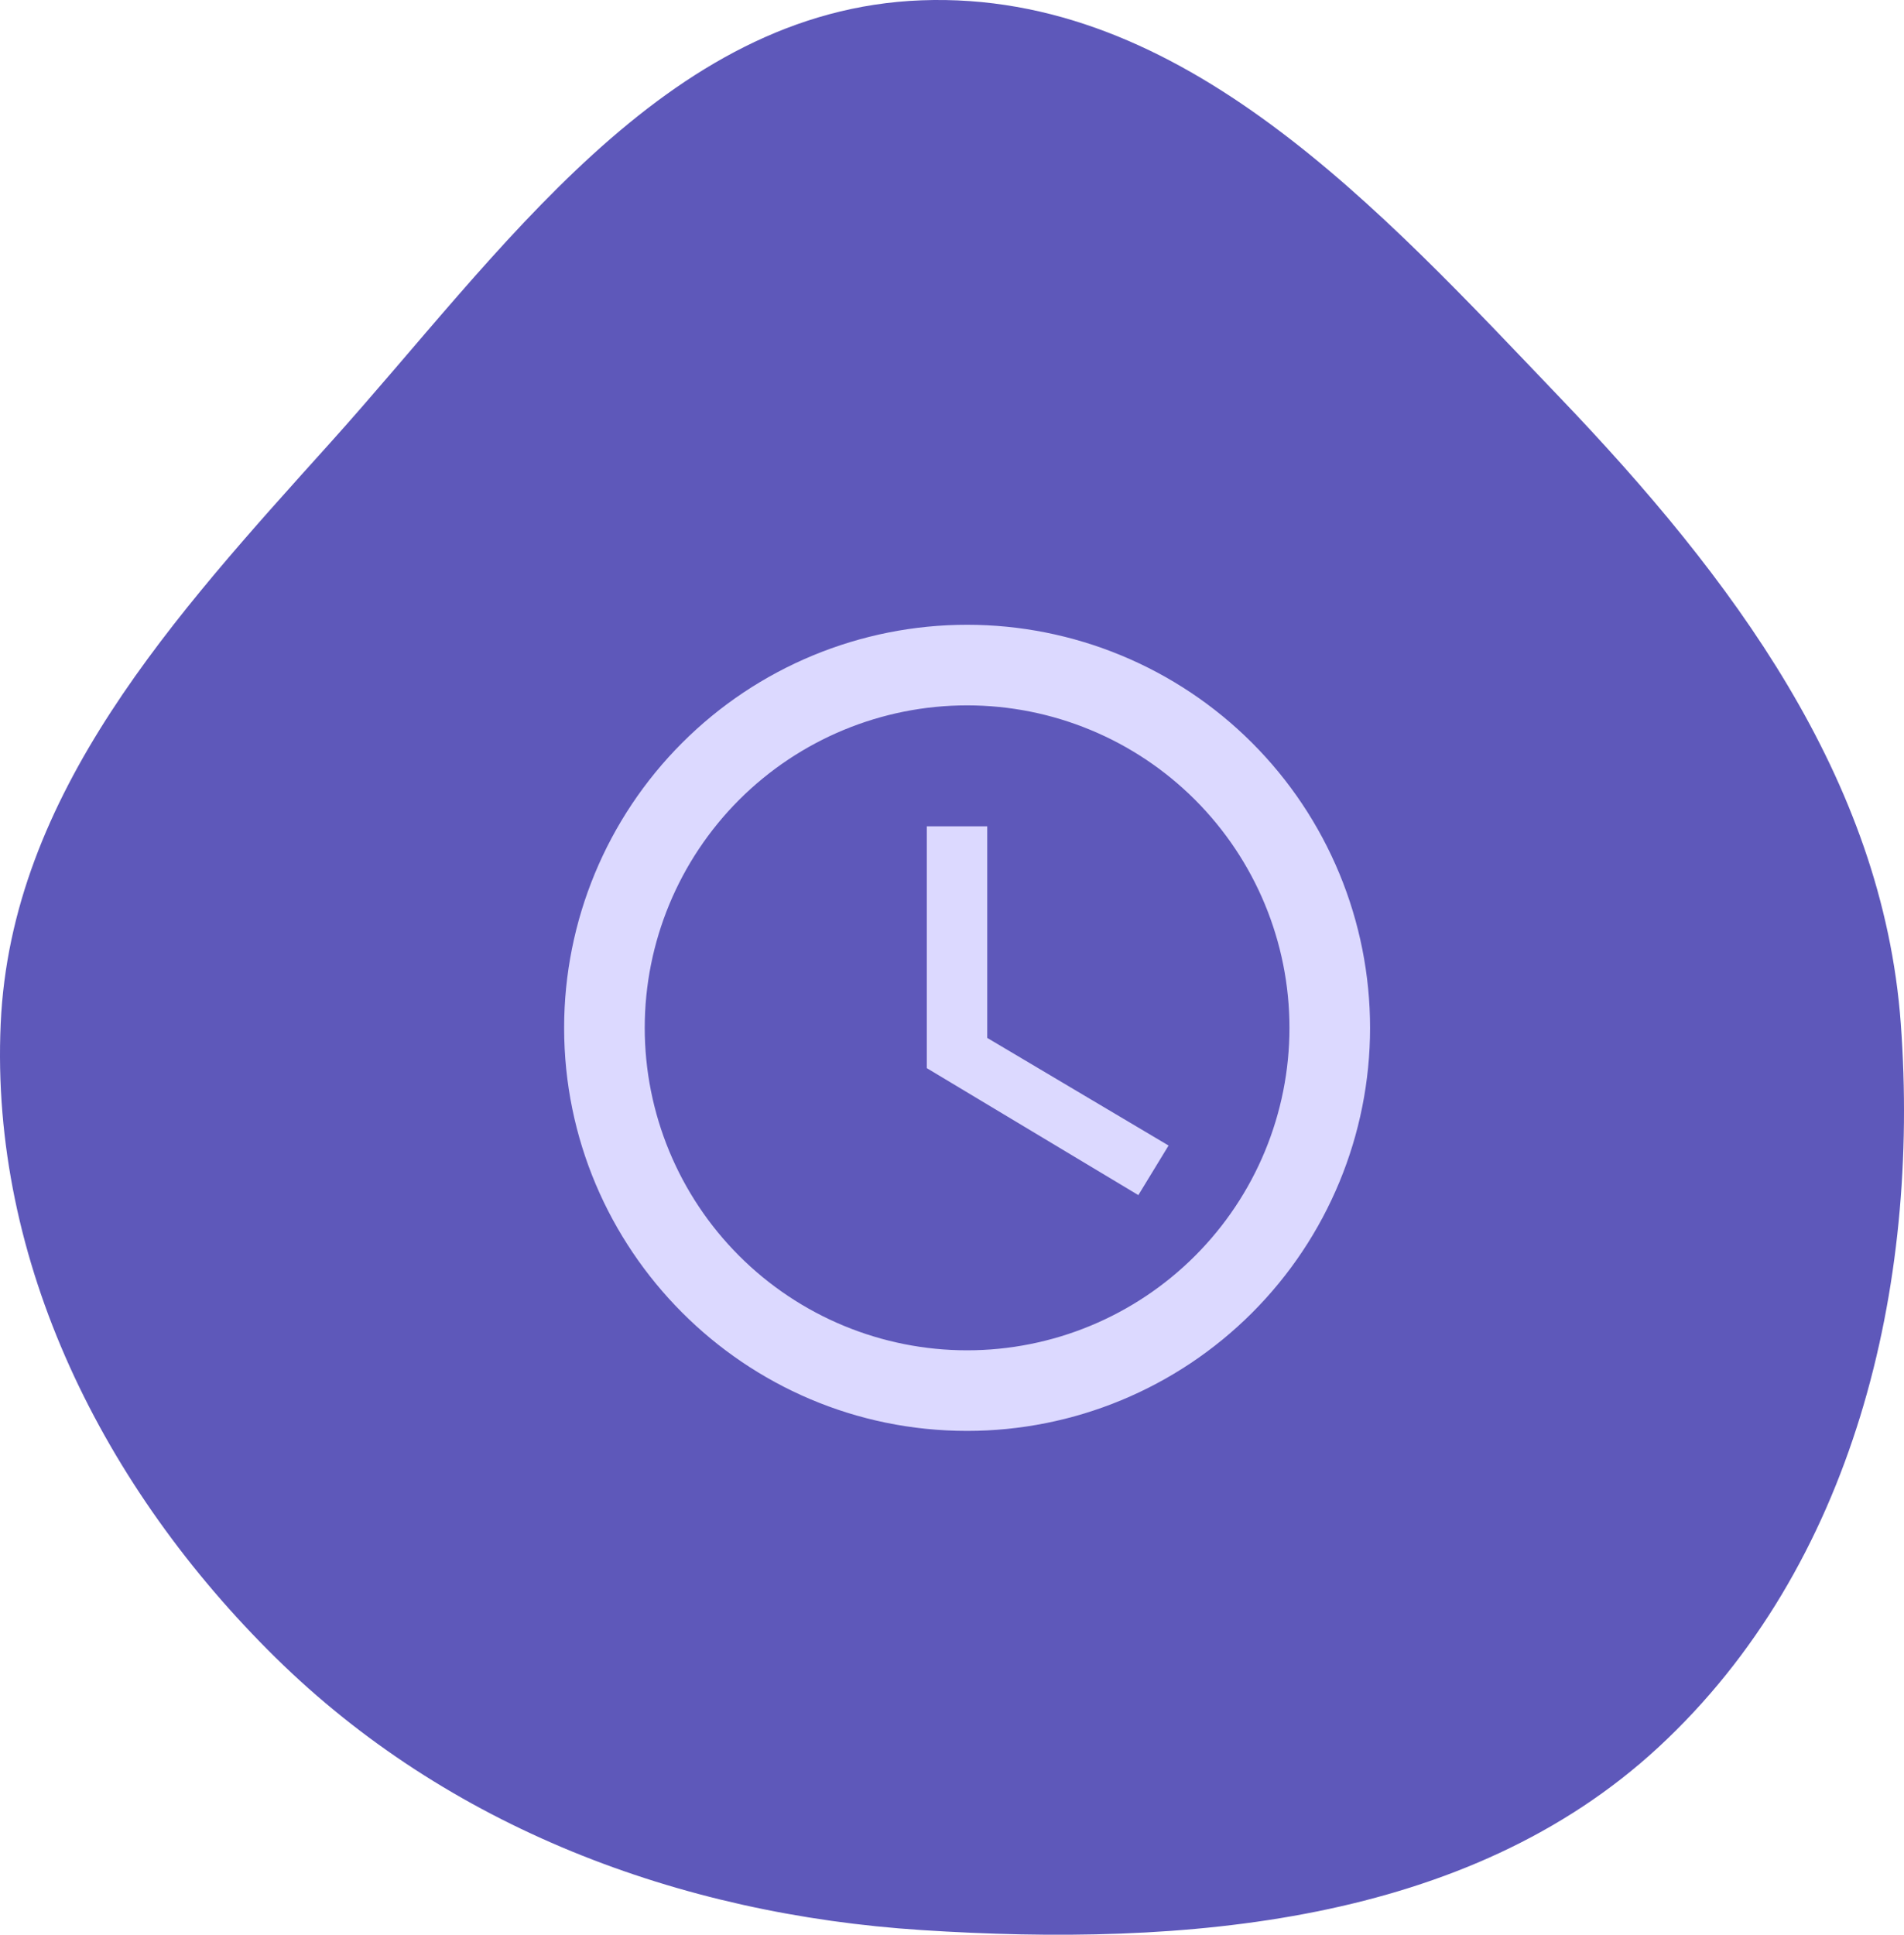
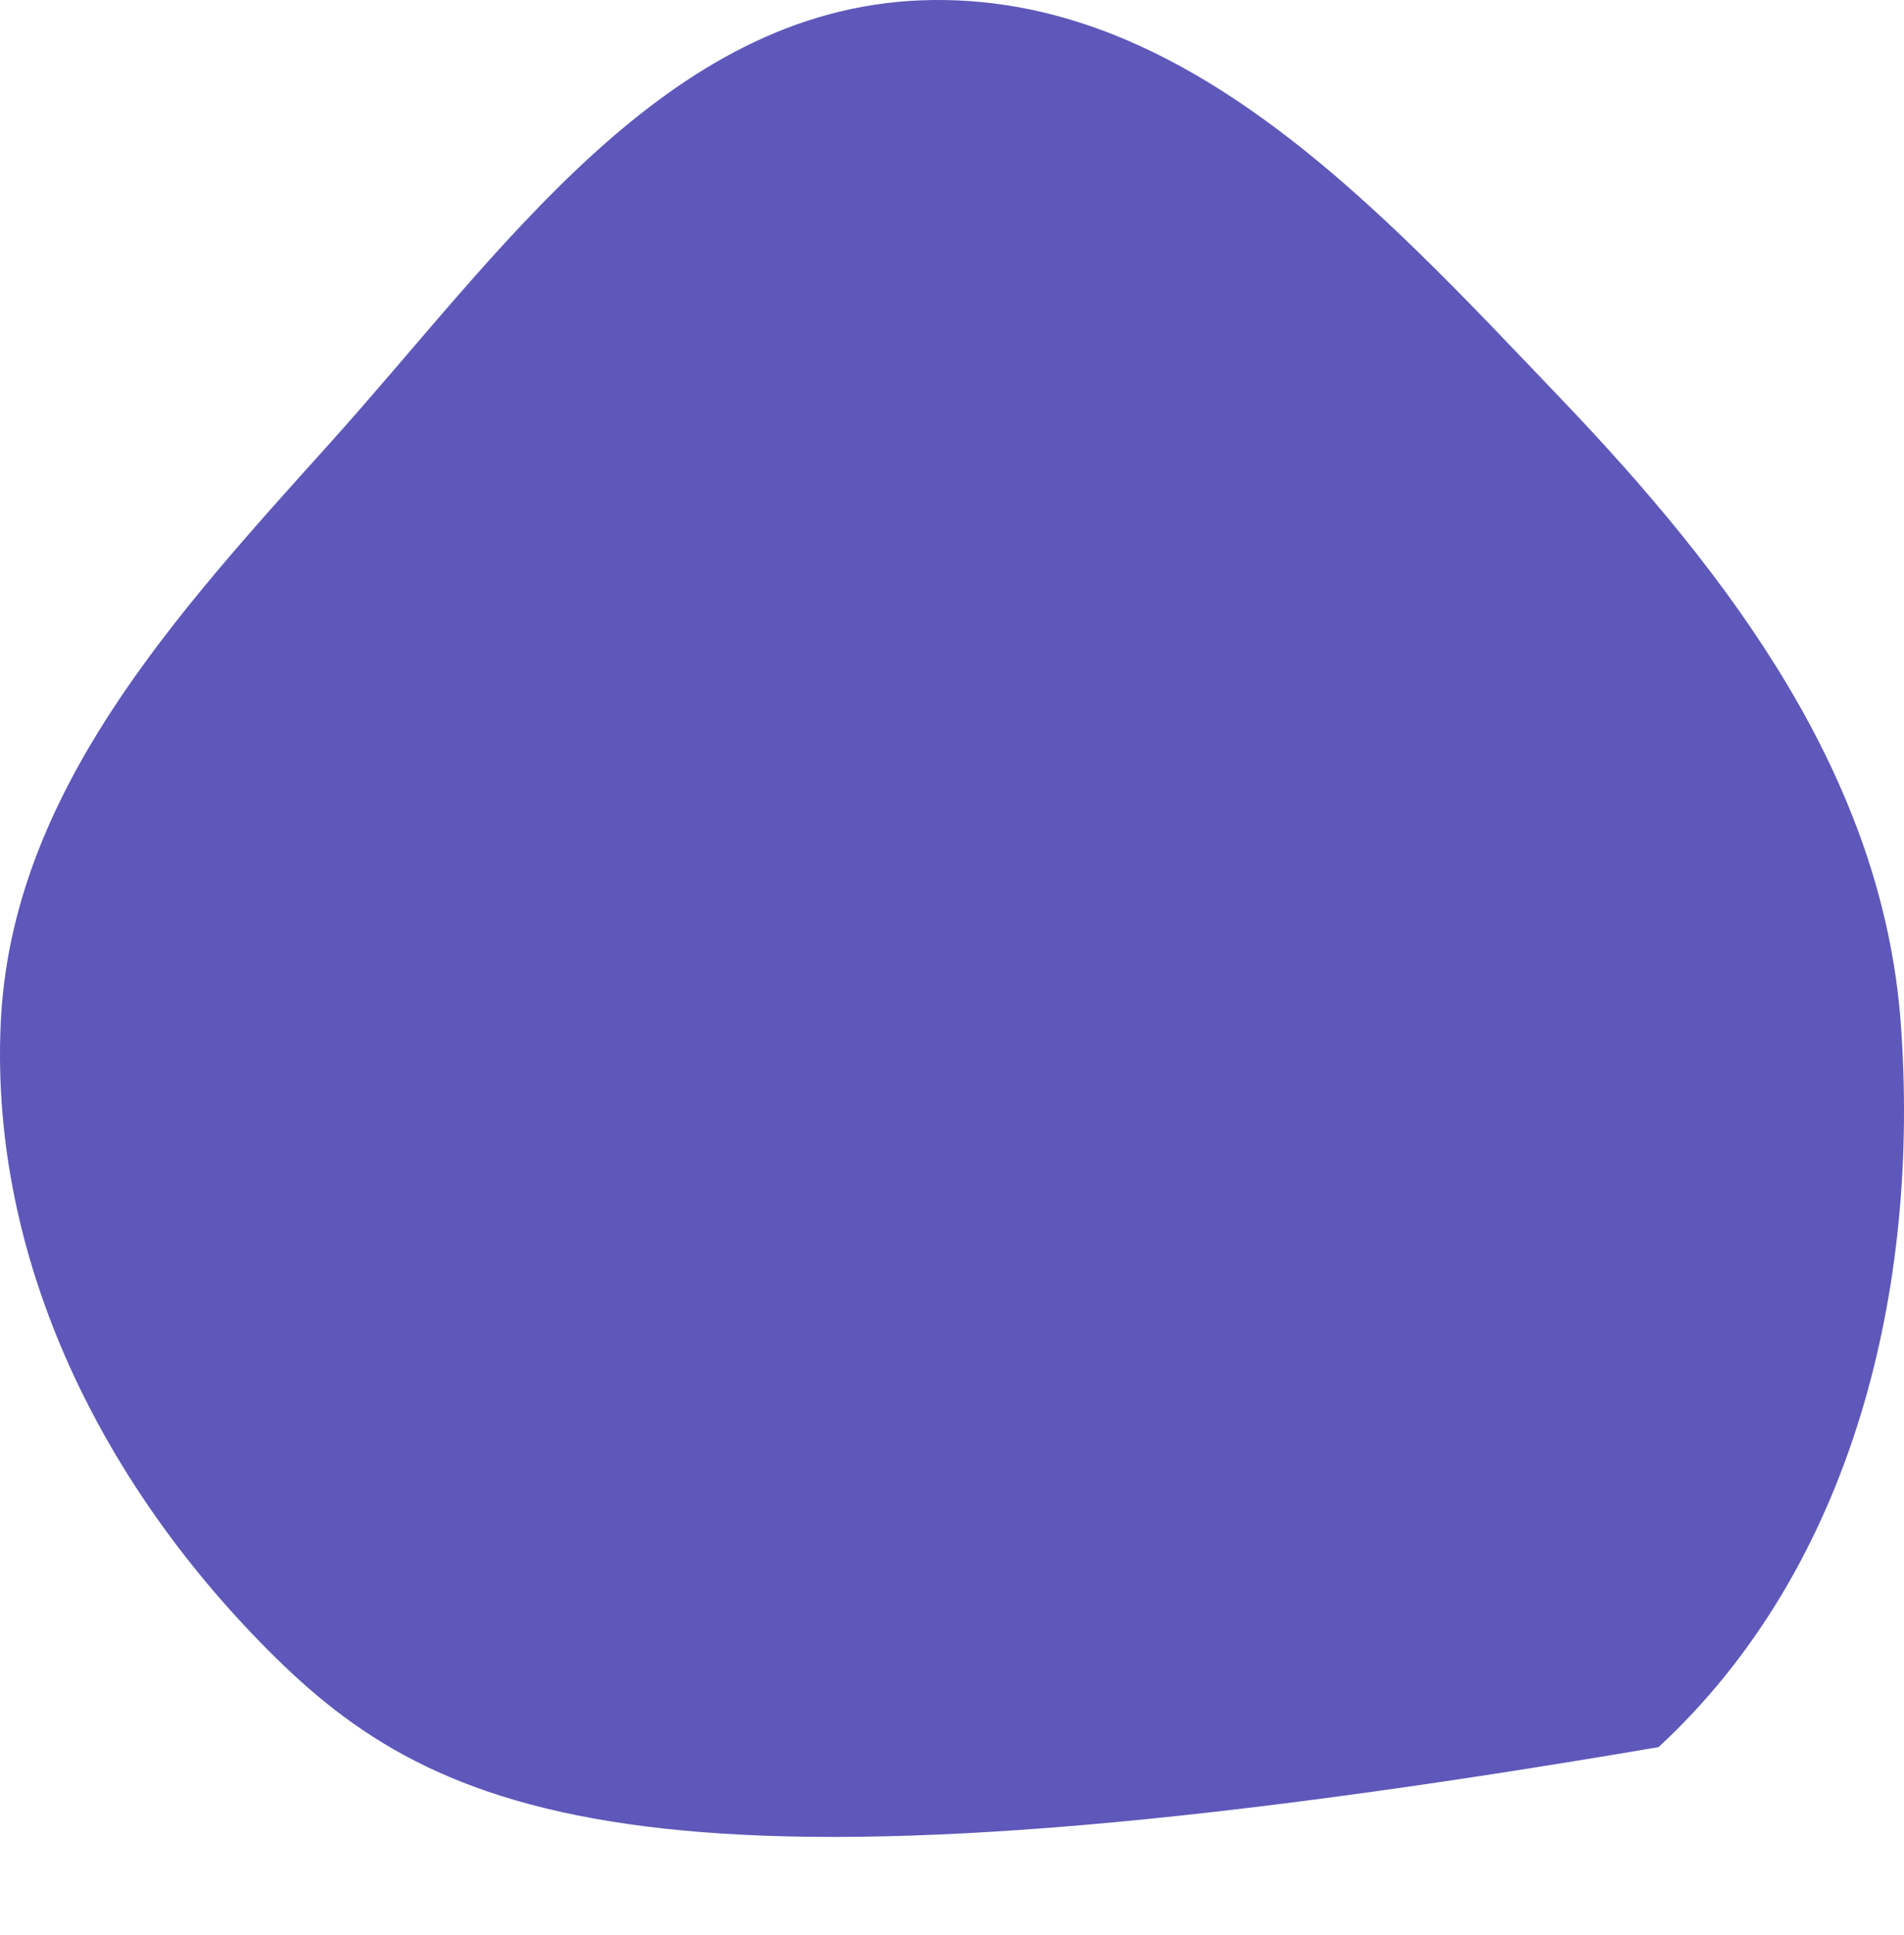
<svg xmlns="http://www.w3.org/2000/svg" width="63" height="64" viewBox="0 0 63 64" fill="none">
-   <path fill-rule="evenodd" clip-rule="evenodd" d="M30.491 0.01C39.146 -0.312 45.674 6.946 51.604 13.141C57.284 19.075 62.298 25.739 62.894 33.86C63.532 42.567 61.351 51.804 54.879 57.793C48.537 63.662 39.189 64.408 30.491 63.845C22.448 63.325 14.811 60.434 9.119 54.833C3.436 49.24 -0.331 41.751 0.023 33.86C0.364 26.25 5.782 20.363 10.921 14.654C16.567 8.382 21.969 0.327 30.491 0.01Z" fill="#5E58BA" />
-   <path d="M32 44.667C34.829 44.667 37.542 43.543 39.542 41.542C41.543 39.542 42.666 36.829 42.666 34C42.666 31.171 41.543 28.458 39.542 26.457C37.542 24.457 34.829 23.333 32 23.333C29.171 23.333 26.458 24.457 24.457 26.457C22.457 28.458 21.333 31.171 21.333 34C21.333 36.829 22.457 39.542 24.457 41.542C26.458 43.543 29.171 44.667 32 44.667ZM32 20.667C33.751 20.667 35.485 21.012 37.102 21.682C38.72 22.352 40.19 23.334 41.428 24.572C42.666 25.81 43.648 27.28 44.318 28.898C44.988 30.515 45.333 32.249 45.333 34C45.333 37.536 43.928 40.928 41.428 43.428C38.927 45.928 35.536 47.333 32 47.333C24.627 47.333 18.666 41.333 18.666 34C18.666 30.464 20.071 27.072 22.572 24.572C25.072 22.071 28.464 20.667 32 20.667ZM32.666 27.333V34.333L38.666 37.893L37.666 39.533L30.666 35.333V27.333H32.666Z" fill="#DCD9FF" />
+   <path fill-rule="evenodd" clip-rule="evenodd" d="M30.491 0.01C39.146 -0.312 45.674 6.946 51.604 13.141C57.284 19.075 62.298 25.739 62.894 33.86C63.532 42.567 61.351 51.804 54.879 57.793C22.448 63.325 14.811 60.434 9.119 54.833C3.436 49.24 -0.331 41.751 0.023 33.86C0.364 26.25 5.782 20.363 10.921 14.654C16.567 8.382 21.969 0.327 30.491 0.01Z" fill="#5E58BA" />
</svg>